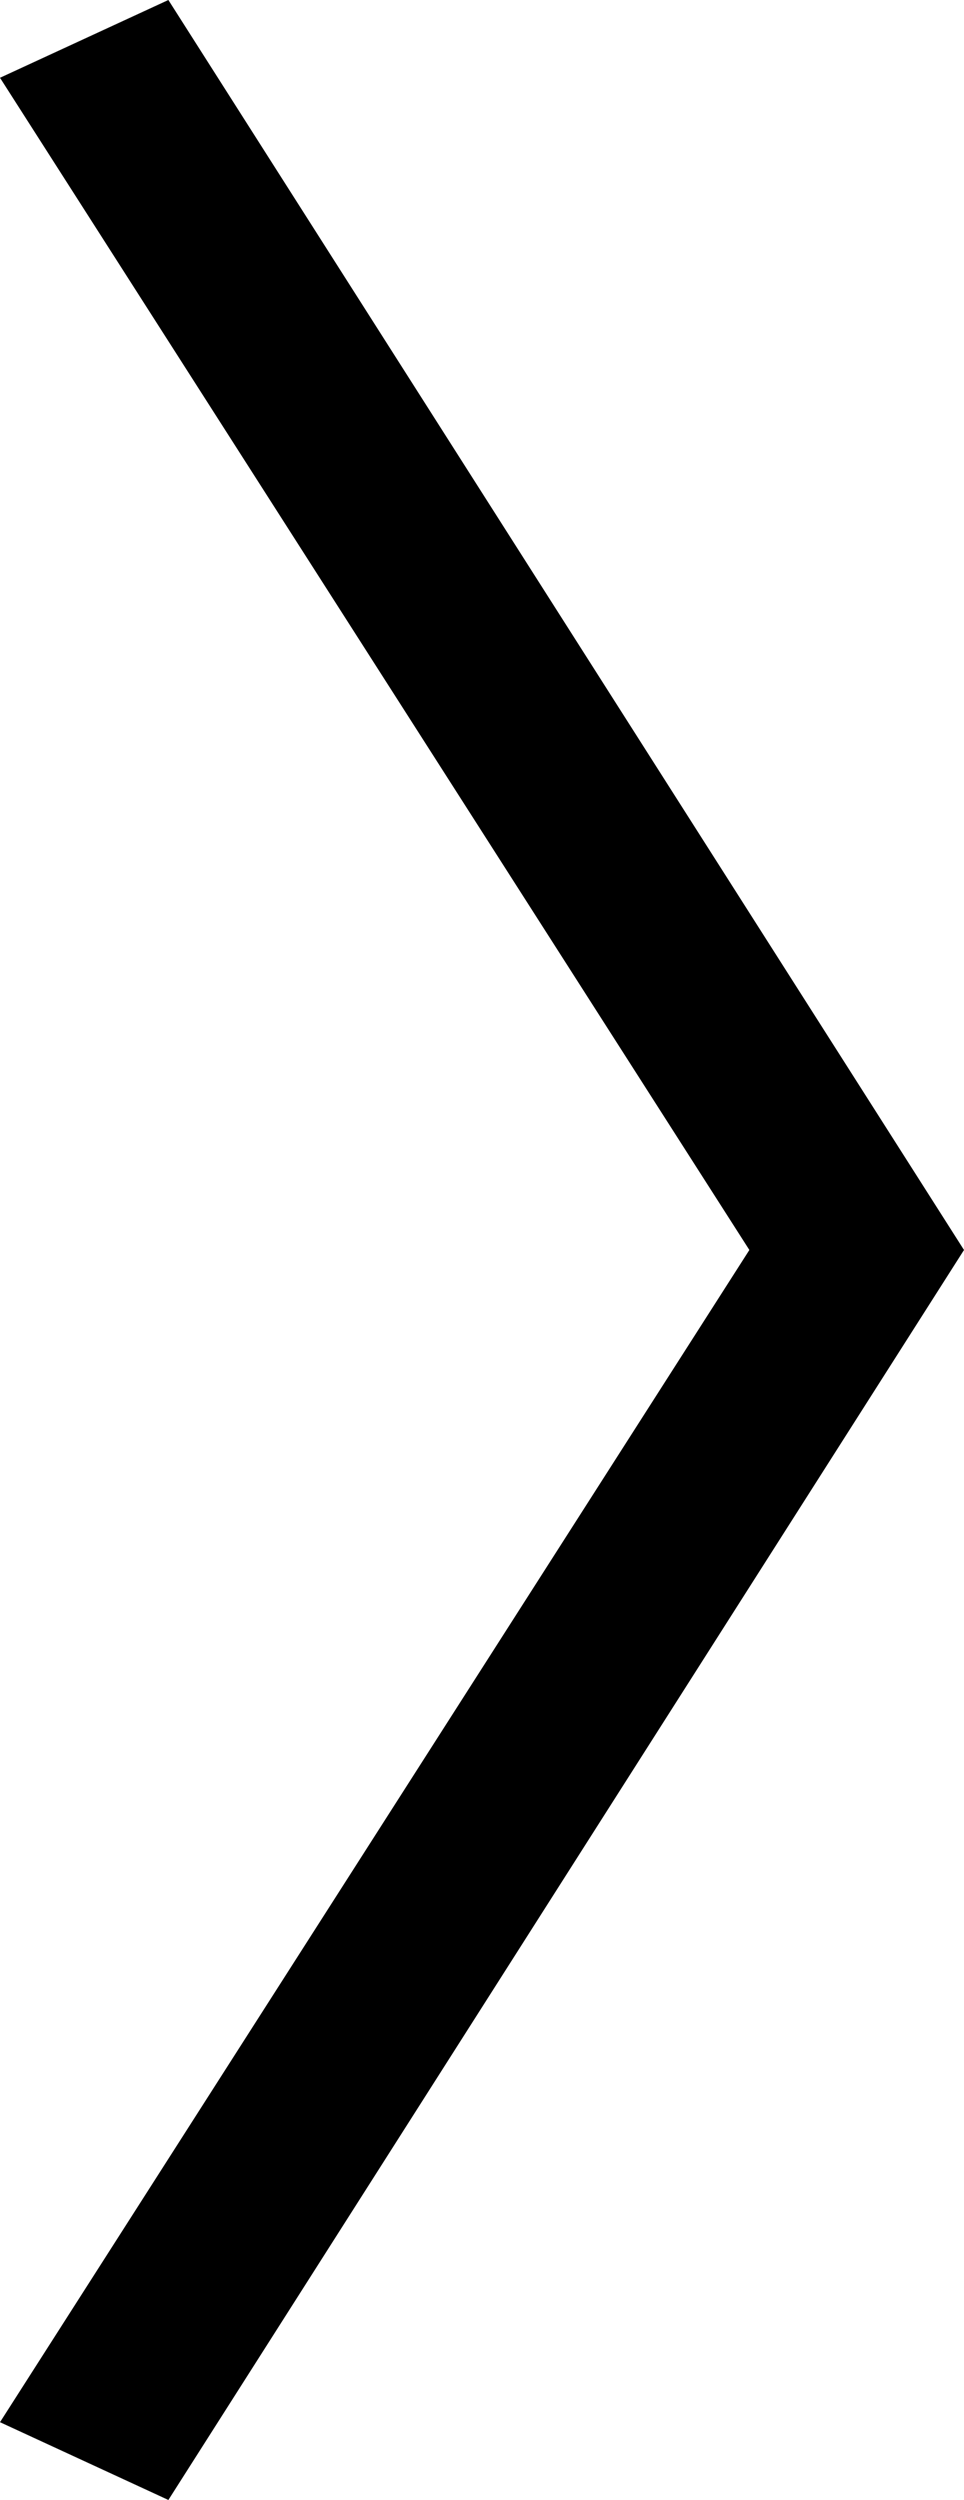
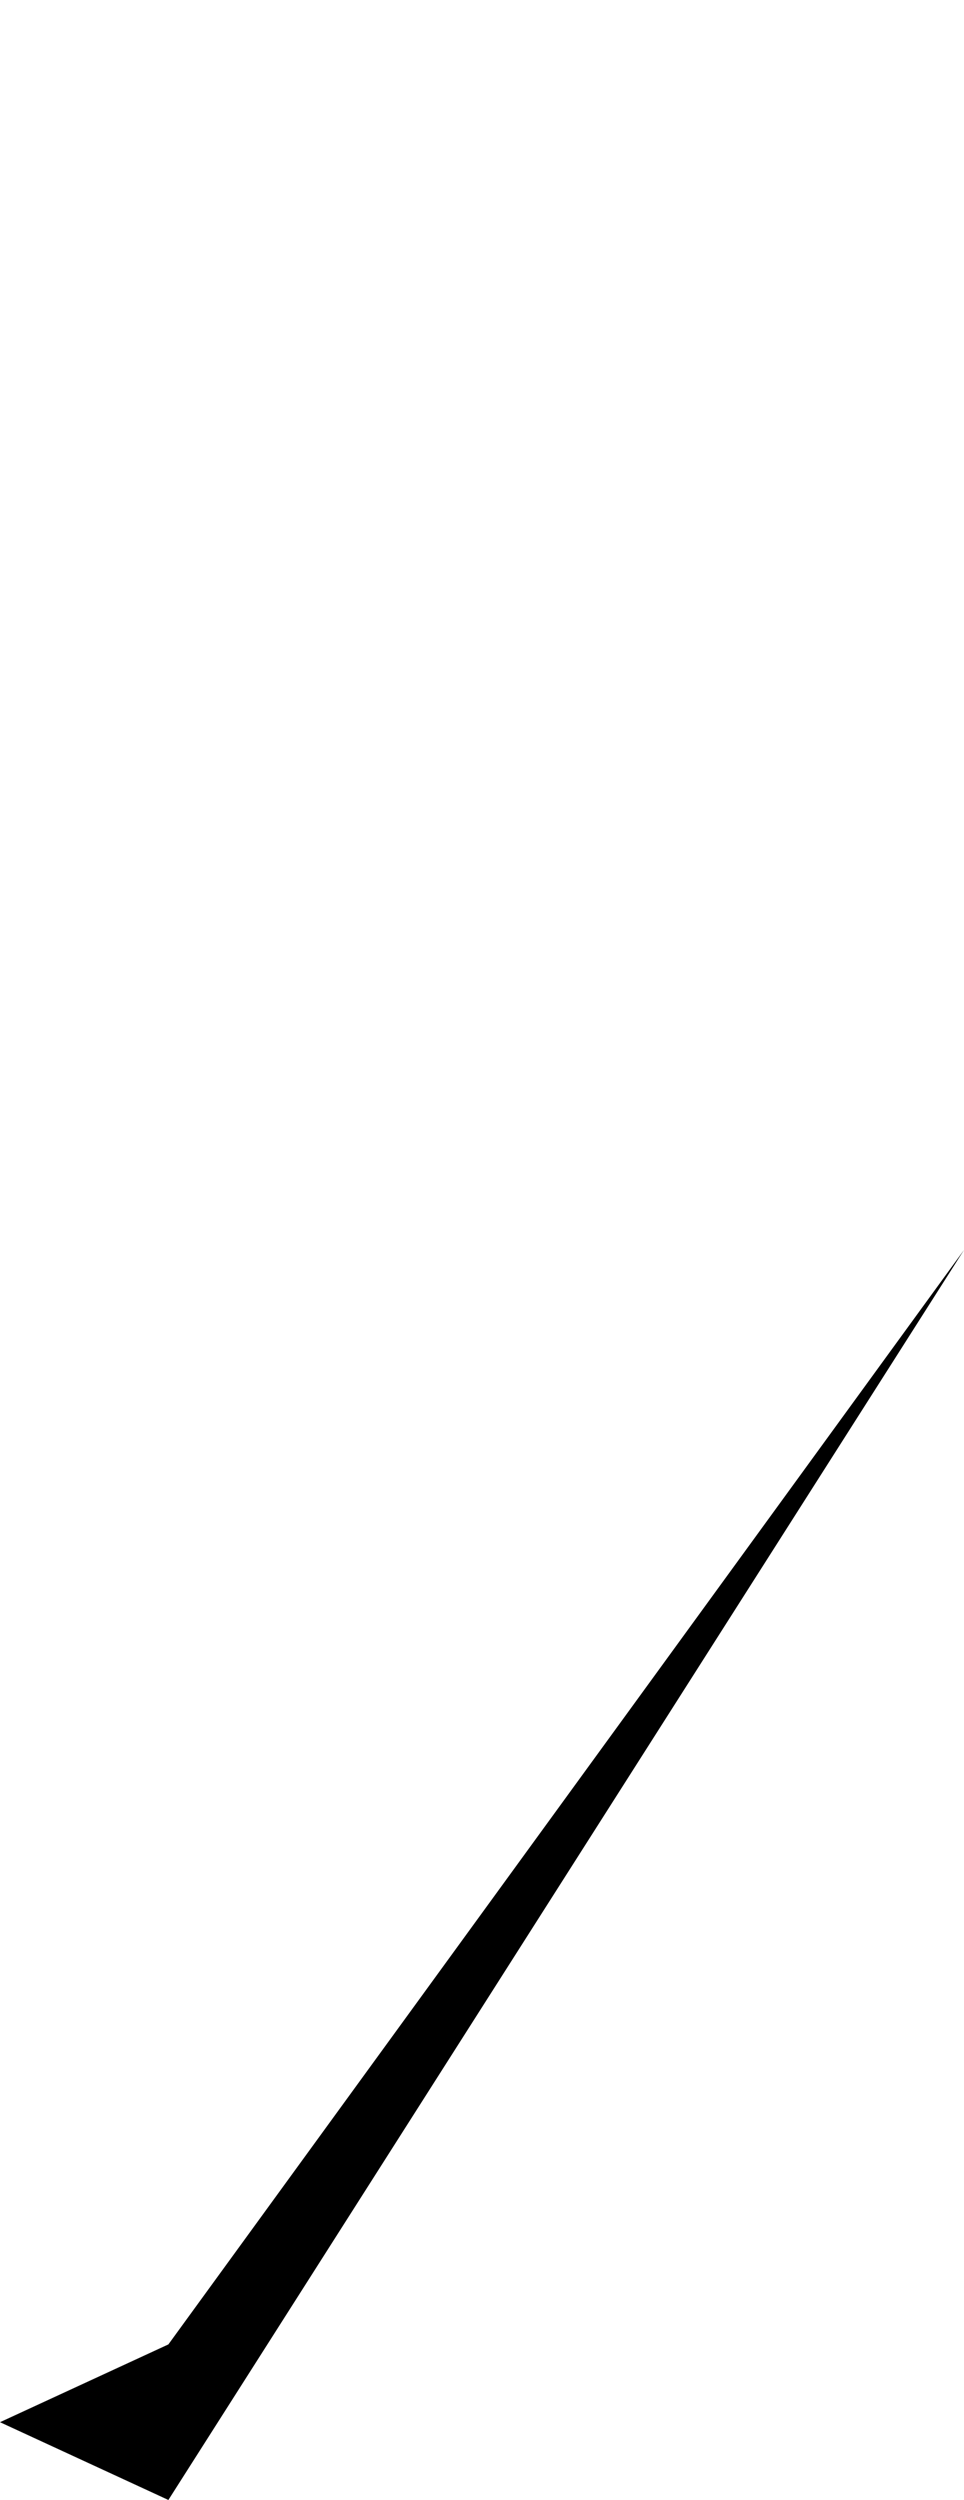
<svg xmlns="http://www.w3.org/2000/svg" id="_レイヤー_2" viewBox="0 0 5.21 13.5">
  <g id="Main">
-     <path d="M0,13.08L4.05,6.75,0,.42l.91-.42L5.21,6.75,.91,13.5l-.91-.42Z" />
+     <path d="M0,13.08l.91-.42L5.21,6.75,.91,13.5l-.91-.42Z" />
  </g>
</svg>